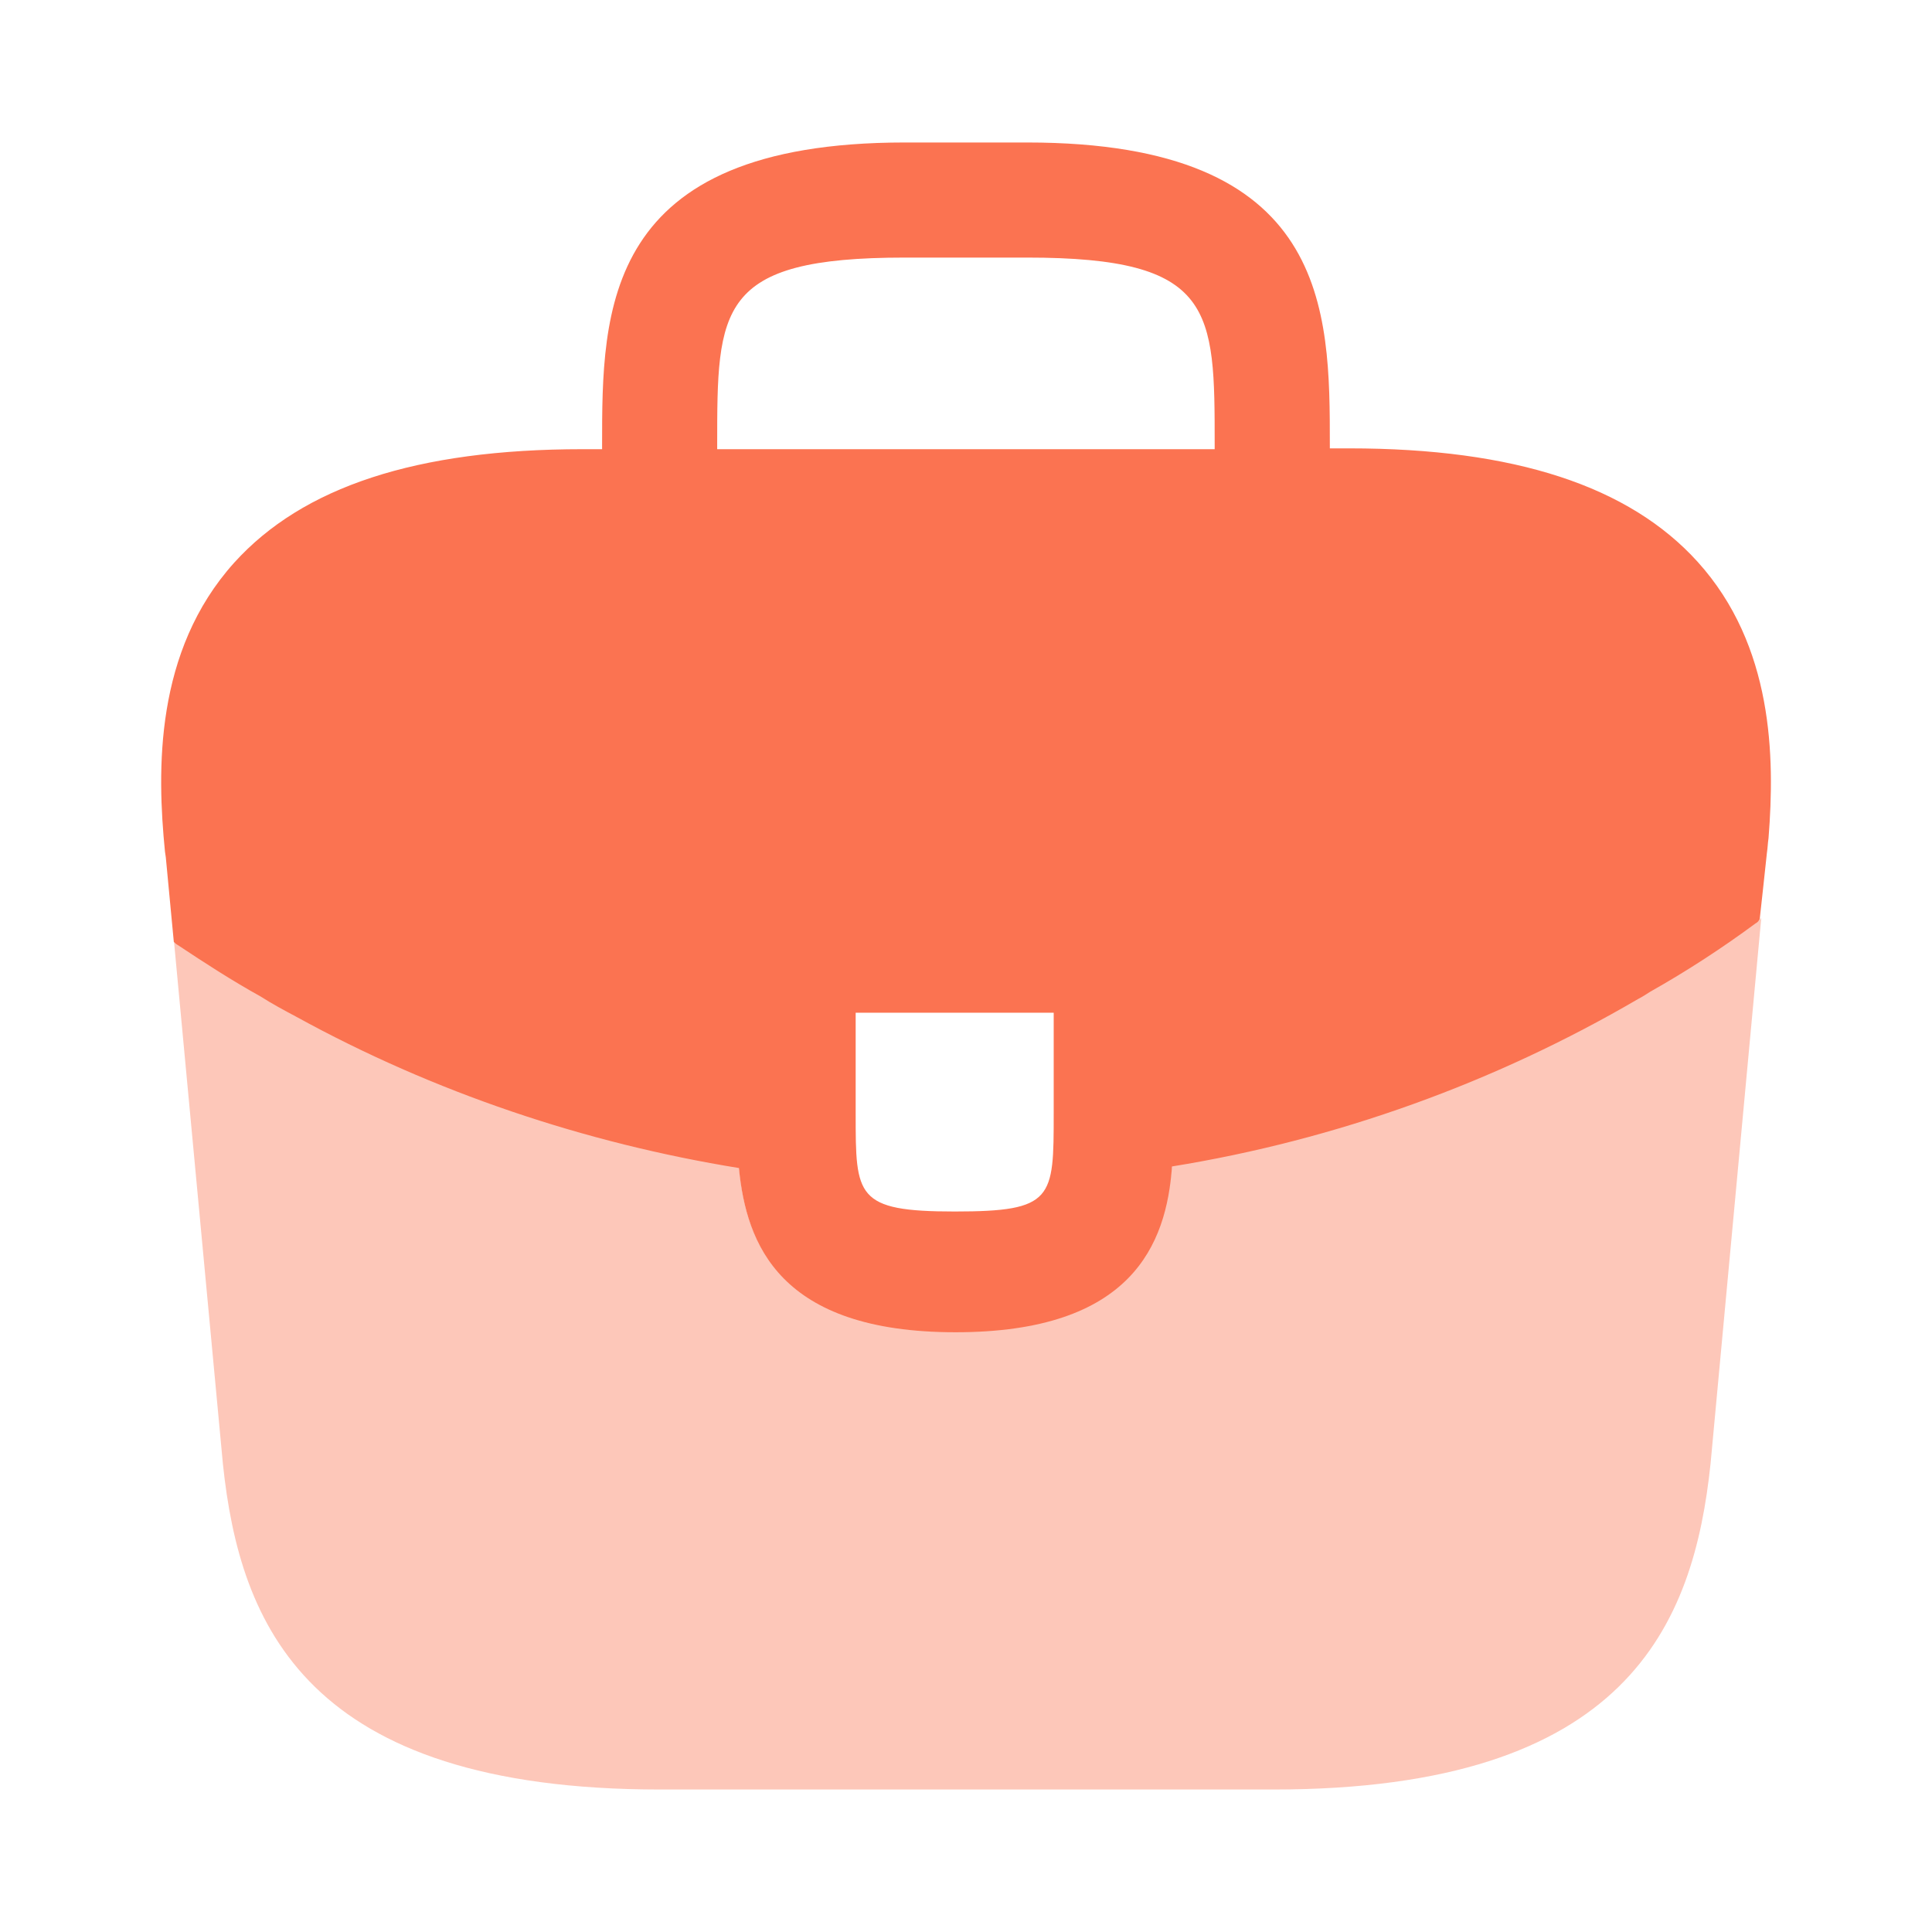
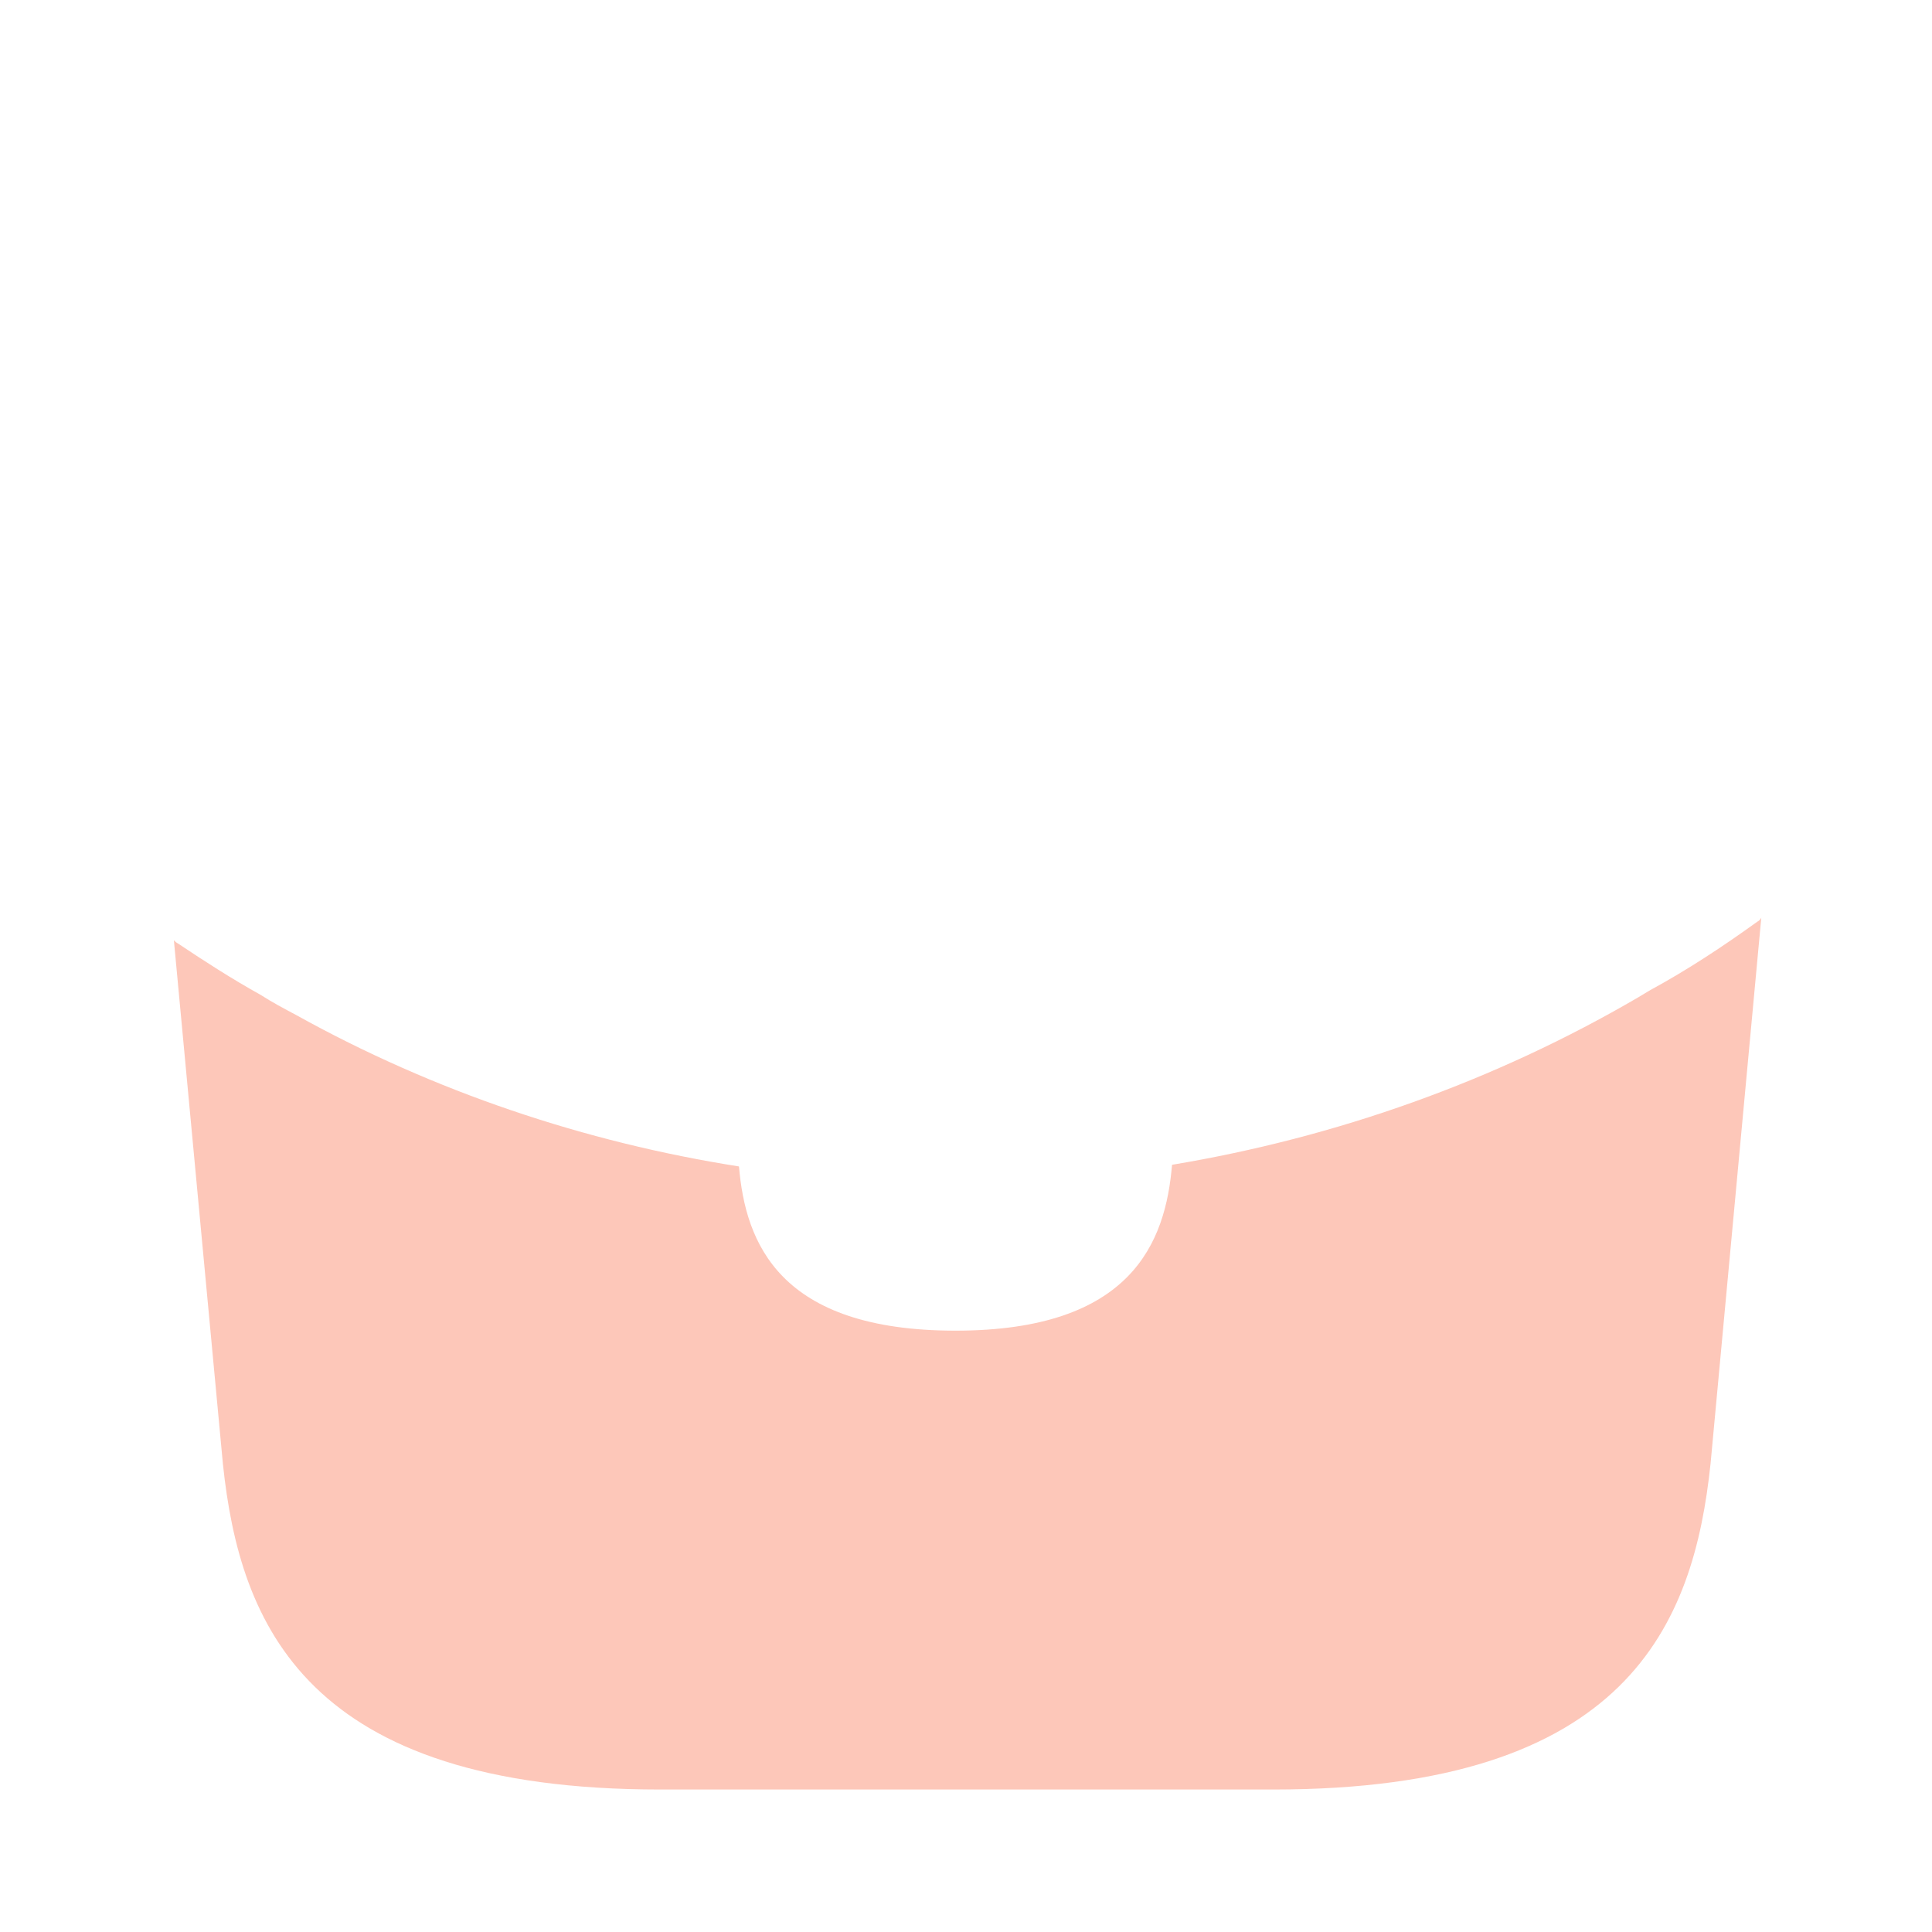
<svg xmlns="http://www.w3.org/2000/svg" width="28" height="28" viewBox="0 0 28 28" fill="none">
-   <path d="M24.604 8.143C23.613 7.047 21.956 6.498 19.553 6.498H19.273V6.452C19.273 4.492 19.273 2.065 14.886 2.065H13.113C8.726 2.065 8.726 4.503 8.726 6.452V6.51H8.446C6.031 6.51 4.386 7.058 3.394 8.155C2.239 9.438 2.274 11.165 2.391 12.343L2.403 12.425L2.519 13.65C2.531 13.662 2.554 13.685 2.578 13.697C2.963 13.953 3.359 14.21 3.779 14.443C3.943 14.548 4.118 14.642 4.293 14.735C6.288 15.832 8.481 16.567 10.709 16.928C10.814 18.025 11.293 19.308 13.848 19.308C16.403 19.308 16.904 18.037 16.986 16.905C19.366 16.52 21.664 15.692 23.741 14.478C23.811 14.443 23.858 14.408 23.916 14.373C24.453 14.07 24.954 13.743 25.444 13.382C25.468 13.37 25.491 13.347 25.503 13.323L25.549 12.903L25.608 12.355C25.619 12.285 25.619 12.227 25.631 12.145C25.724 10.967 25.701 9.357 24.604 8.143ZM15.271 16.135C15.271 17.372 15.271 17.558 13.836 17.558C12.401 17.558 12.401 17.337 12.401 16.147V14.677H15.271V16.135ZM10.394 6.498V6.452C10.394 4.468 10.394 3.733 13.113 3.733H14.886C17.604 3.733 17.604 4.48 17.604 6.452V6.51H10.394V6.498Z" fill="#FB7351" />
  <path opacity="0.4" d="M23.916 14.35C23.858 14.385 23.799 14.42 23.741 14.455C21.665 15.668 19.366 16.485 16.986 16.881C16.893 18.002 16.403 19.285 13.848 19.285C11.293 19.285 10.803 18.013 10.71 16.905C8.481 16.555 6.288 15.82 4.293 14.711C4.118 14.618 3.943 14.525 3.78 14.42C3.36 14.187 2.963 13.93 2.578 13.673C2.555 13.662 2.531 13.638 2.52 13.627L3.231 21.221C3.476 23.543 4.433 25.935 9.566 25.935H18.456C23.59 25.935 24.546 23.543 24.791 21.21L25.526 13.3C25.515 13.323 25.491 13.347 25.468 13.358C24.966 13.72 24.453 14.058 23.916 14.35Z" fill="#FB7351" />
</svg>